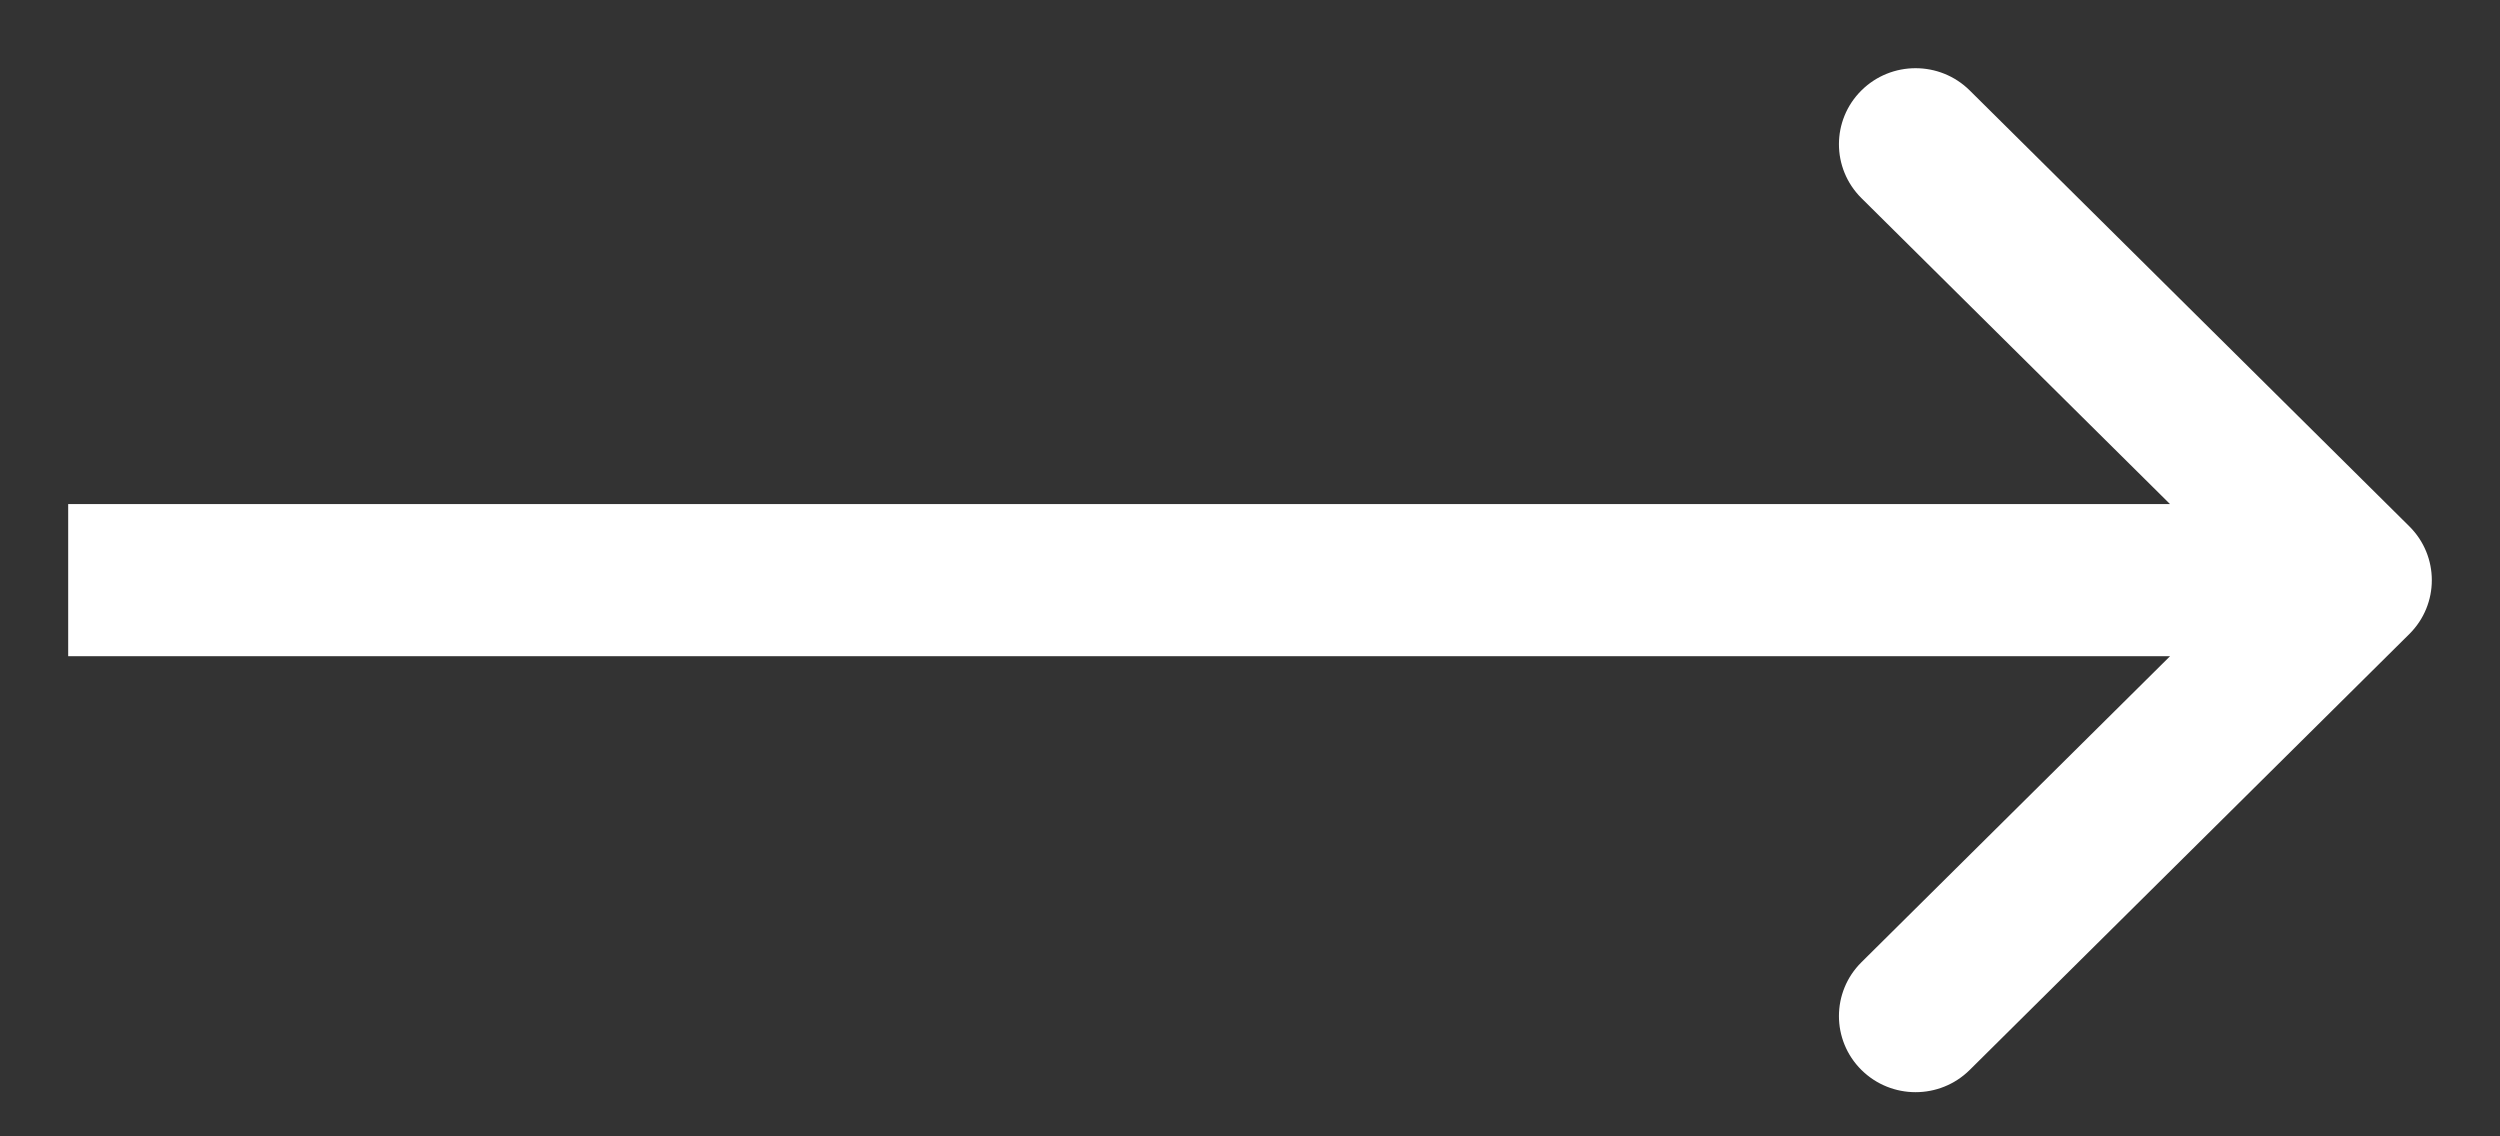
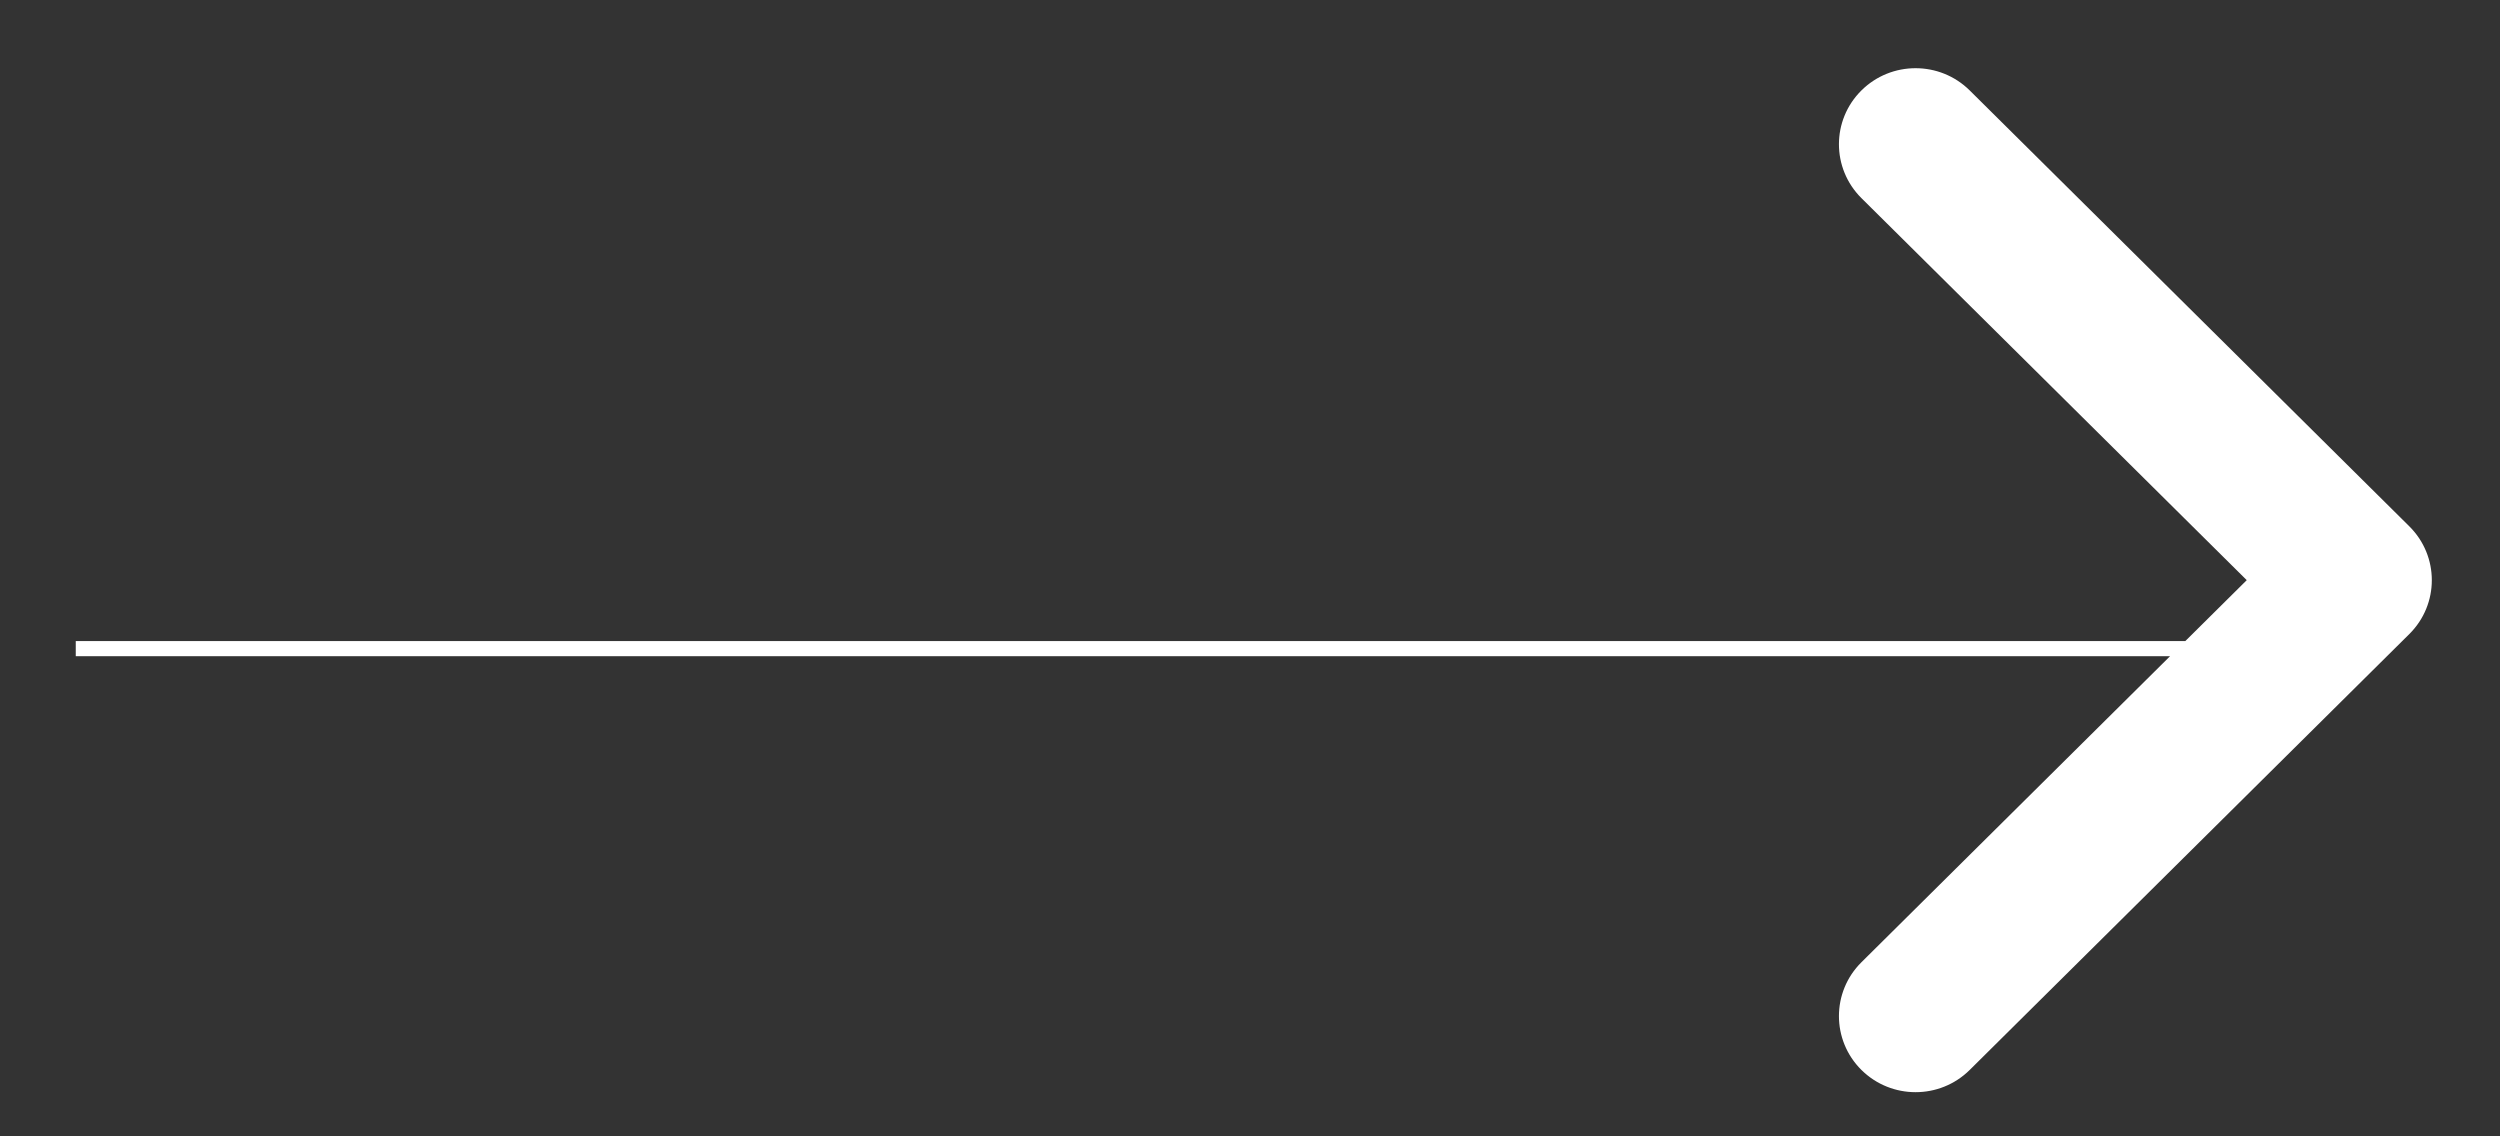
<svg xmlns="http://www.w3.org/2000/svg" width="33" height="15" viewBox="0 0 33 15" fill="none">
  <rect x="0" y="0" width="33" height="15" fill="#333333" stroke="none" />
-   <path d="M31.733 8.298C32.089 7.945 32.089 7.372 31.733 7.019L25.93 1.265C25.574 0.912 24.997 0.912 24.641 1.265C24.285 1.618 24.285 2.19 24.641 2.544L29.799 7.658L24.641 12.773C24.285 13.126 24.285 13.699 24.641 14.052C24.997 14.405 25.574 14.405 25.93 14.052L31.733 8.298ZM1 8.562H31.088V6.754H1L1 8.562Z" fill="white" stroke="white" stroke-width="0.2" />
+   <path d="M31.733 8.298C32.089 7.945 32.089 7.372 31.733 7.019L25.93 1.265C25.574 0.912 24.997 0.912 24.641 1.265C24.285 1.618 24.285 2.19 24.641 2.544L29.799 7.658L24.641 12.773C24.285 13.126 24.285 13.699 24.641 14.052C24.997 14.405 25.574 14.405 25.93 14.052L31.733 8.298ZM1 8.562H31.088H1L1 8.562Z" fill="white" stroke="white" stroke-width="0.2" />
</svg>